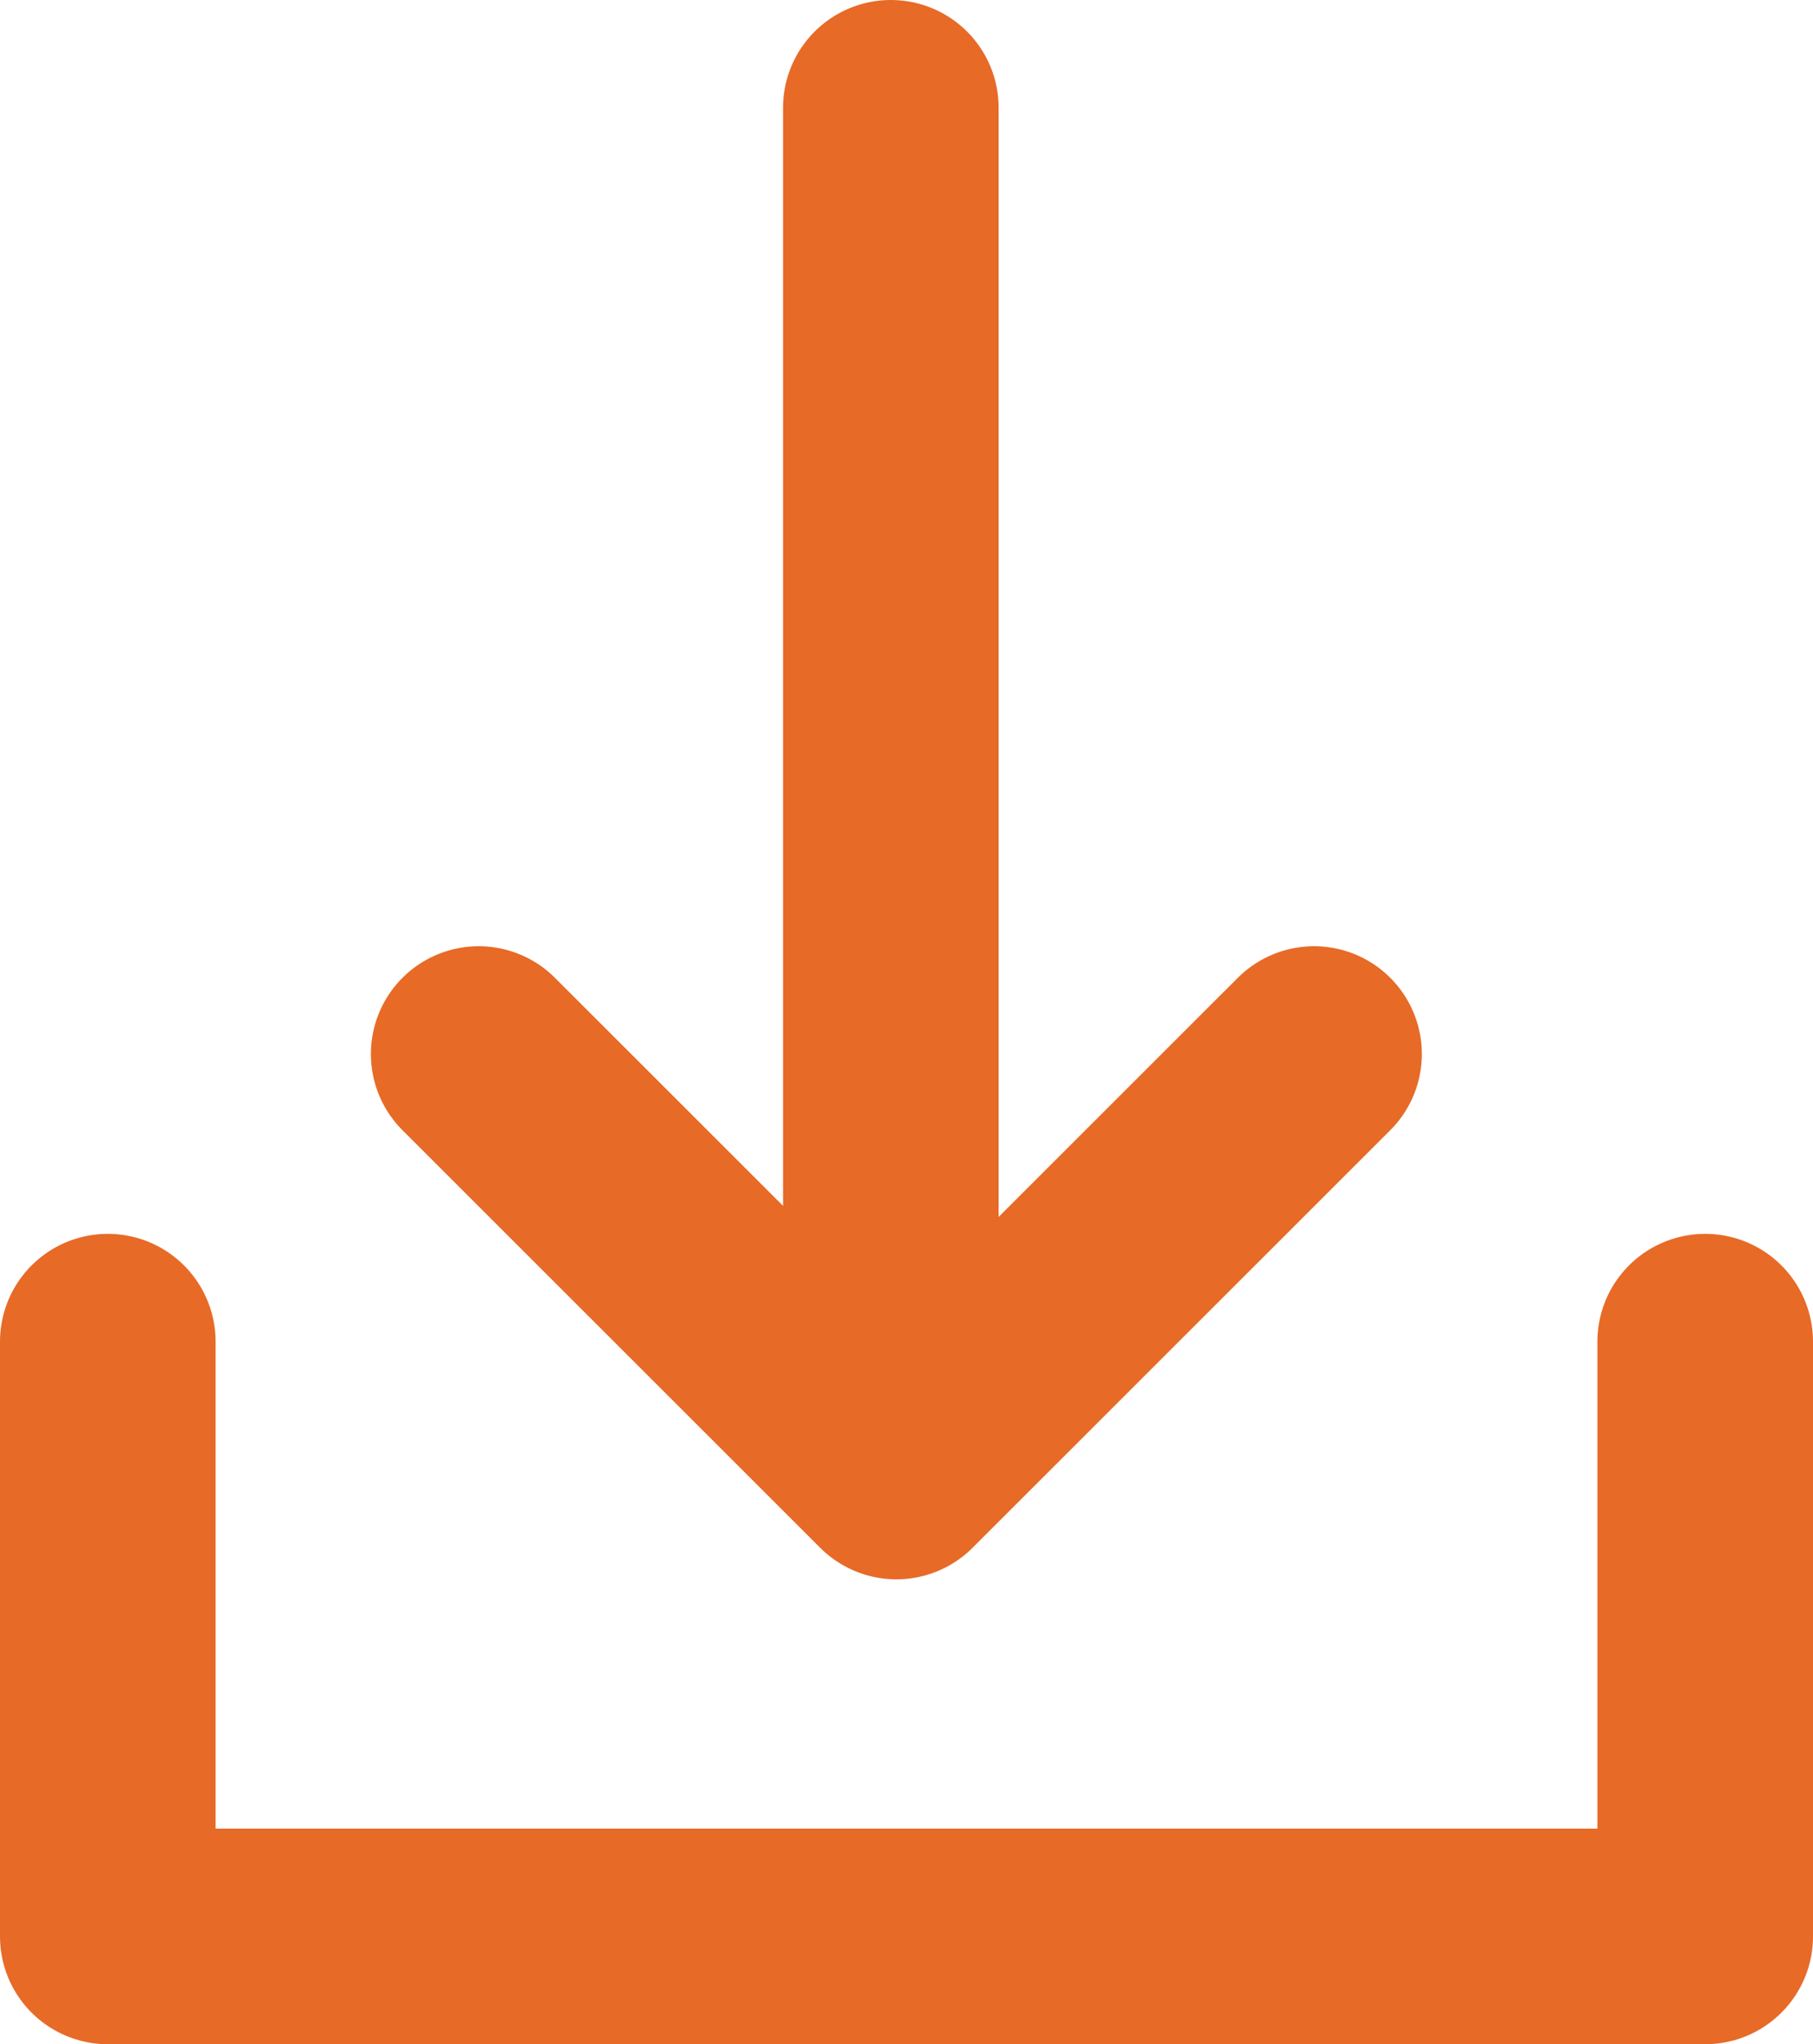
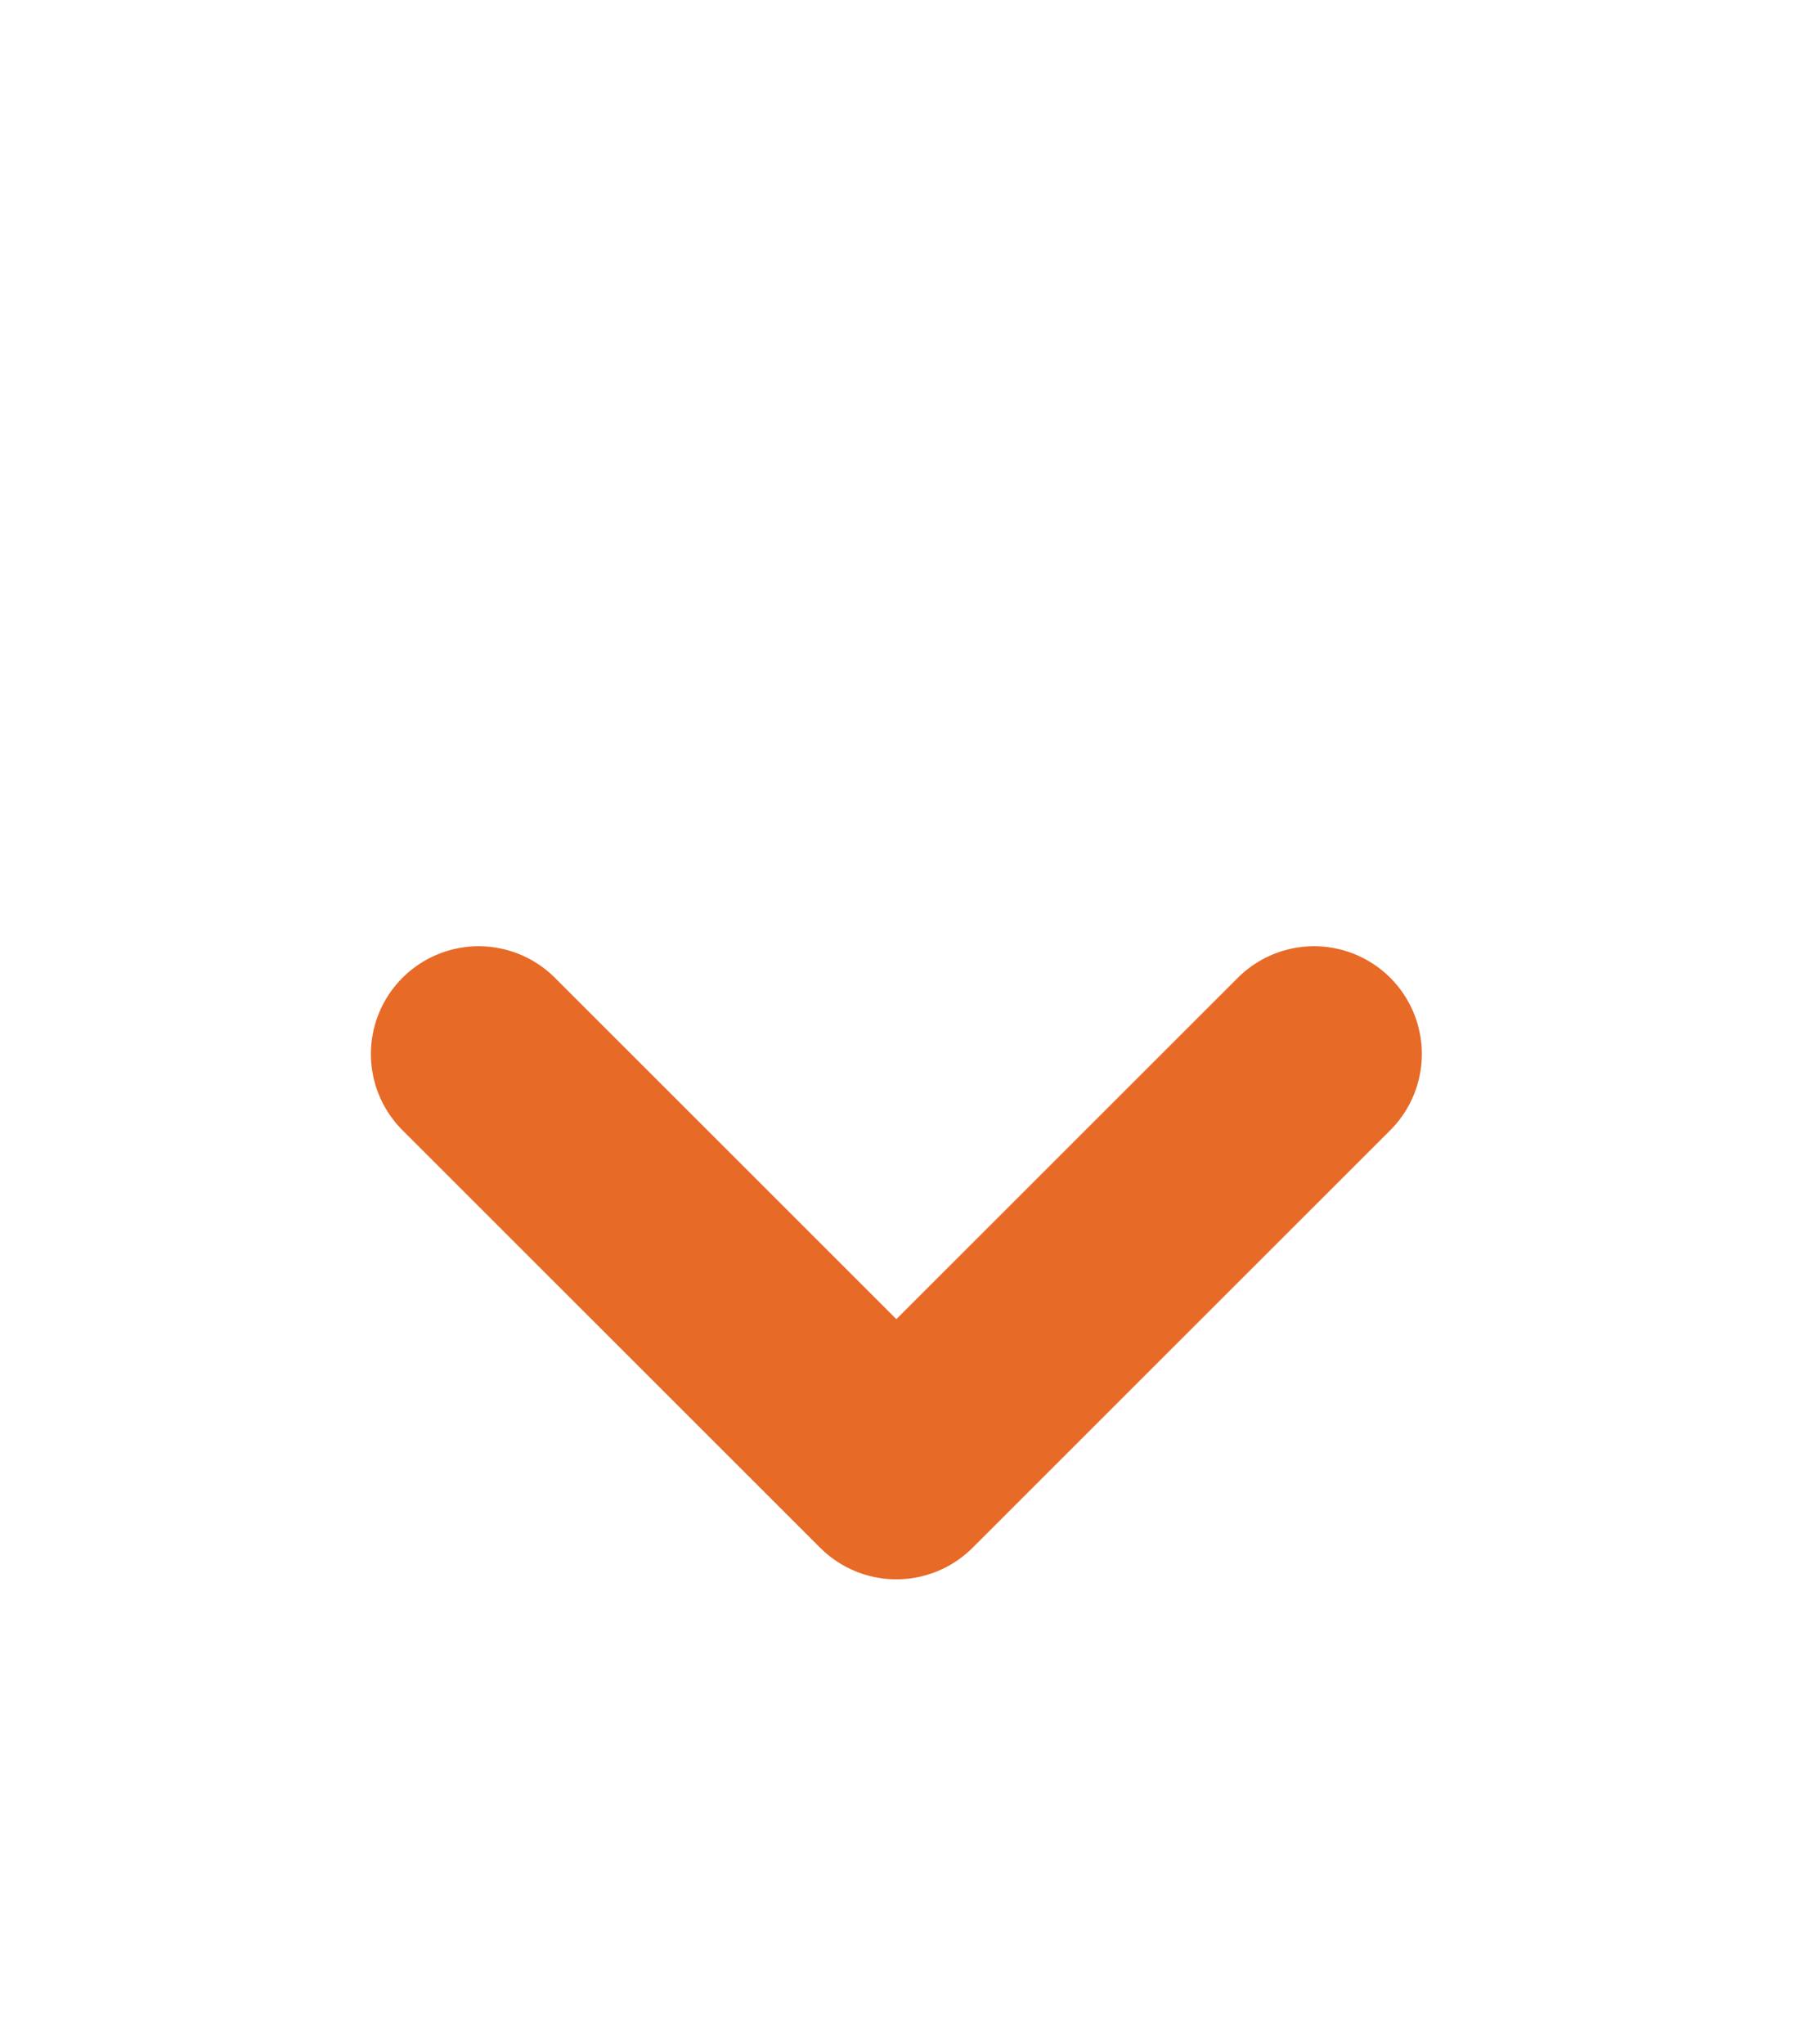
<svg xmlns="http://www.w3.org/2000/svg" width="25.228" height="28.45" viewBox="0 0 25.228 28.45">
  <g id="Group_90" data-name="Group 90" transform="translate(-309 -4990.019)">
-     <path id="Path_28" data-name="Path 28" d="M-4437,4894.49v8.278h22.228v-8.278" transform="translate(4747.5 114.201)" fill="none" stroke="#e76a27" stroke-linecap="round" stroke-linejoin="round" stroke-width="3" />
    <g id="Group_90-2" data-name="Group 90" transform="translate(315.661 4991.519)">
      <path id="Path_29" data-name="Path 29" d="M-4431.96,4891l5.812,5.811,5.812-5.811" transform="translate(4431.96 -4877.831)" fill="none" stroke="#e76a27" stroke-linecap="round" stroke-linejoin="round" stroke-width="3" />
-       <path id="Path_30" data-name="Path 30" d="M-4427.31,4879.519v17.966" transform="translate(4433.045 -4879.519)" fill="none" stroke="#e76a27" stroke-linecap="round" stroke-width="3" />
    </g>
  </g>
</svg>